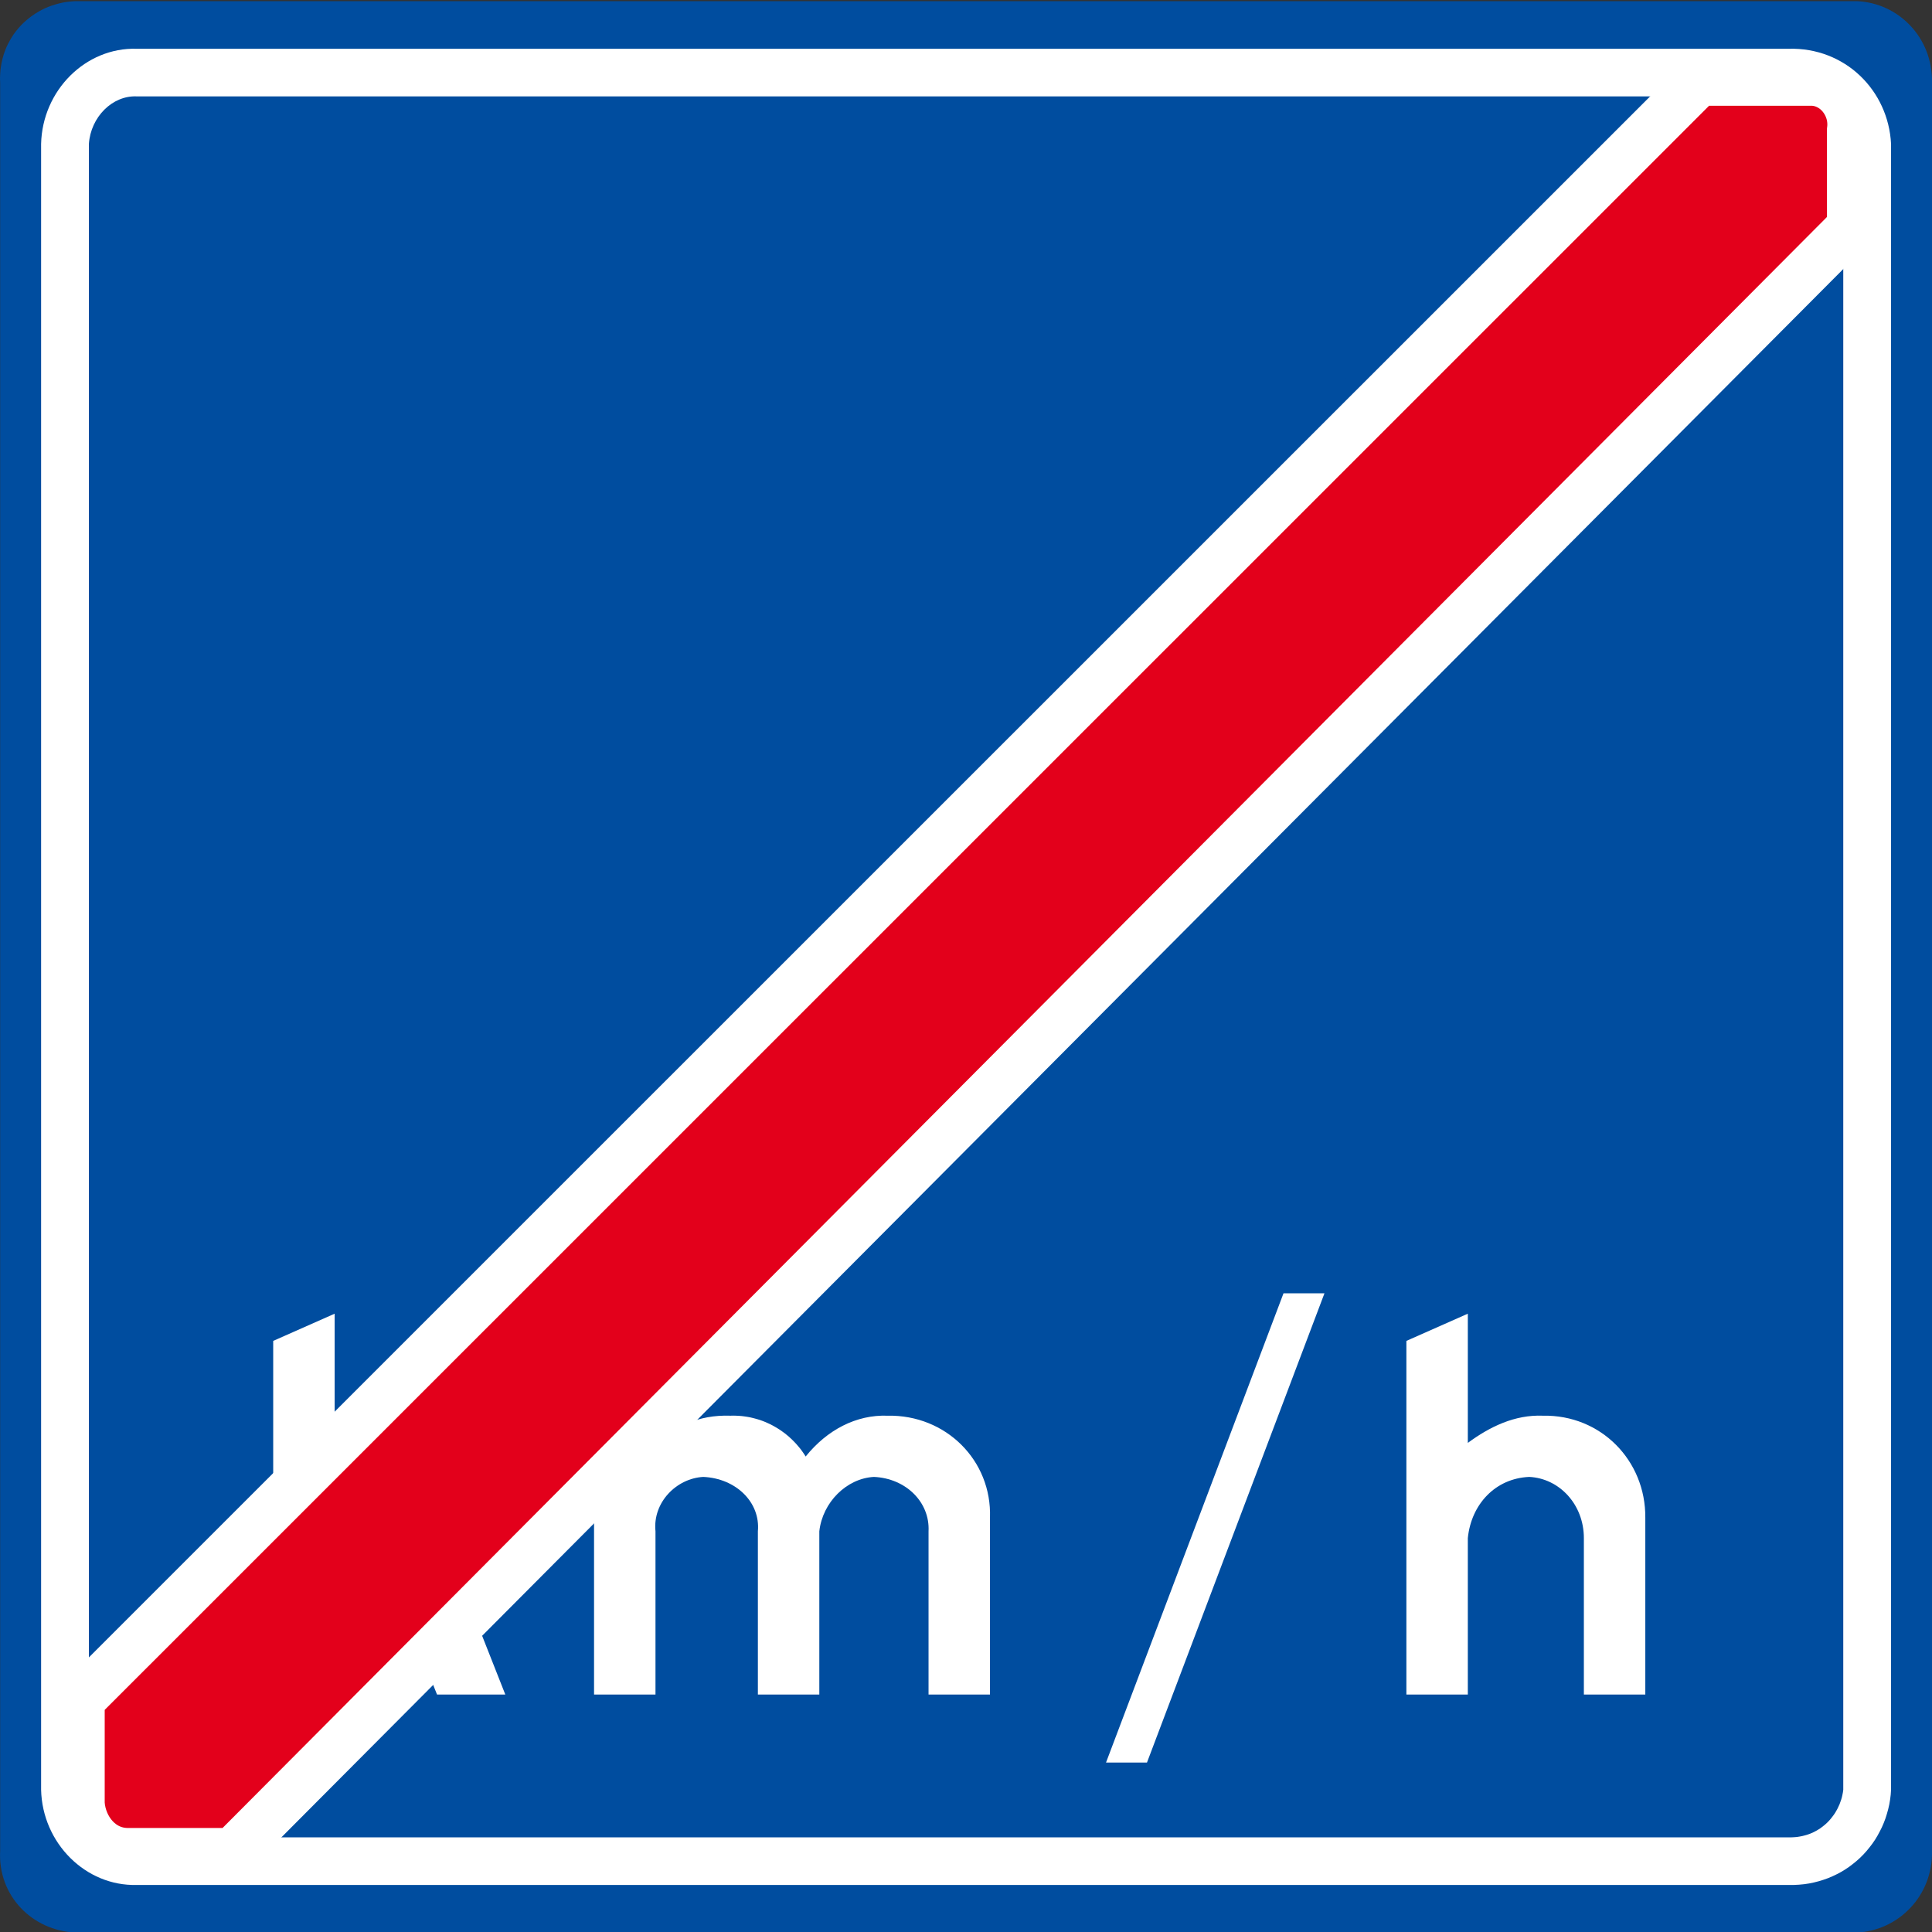
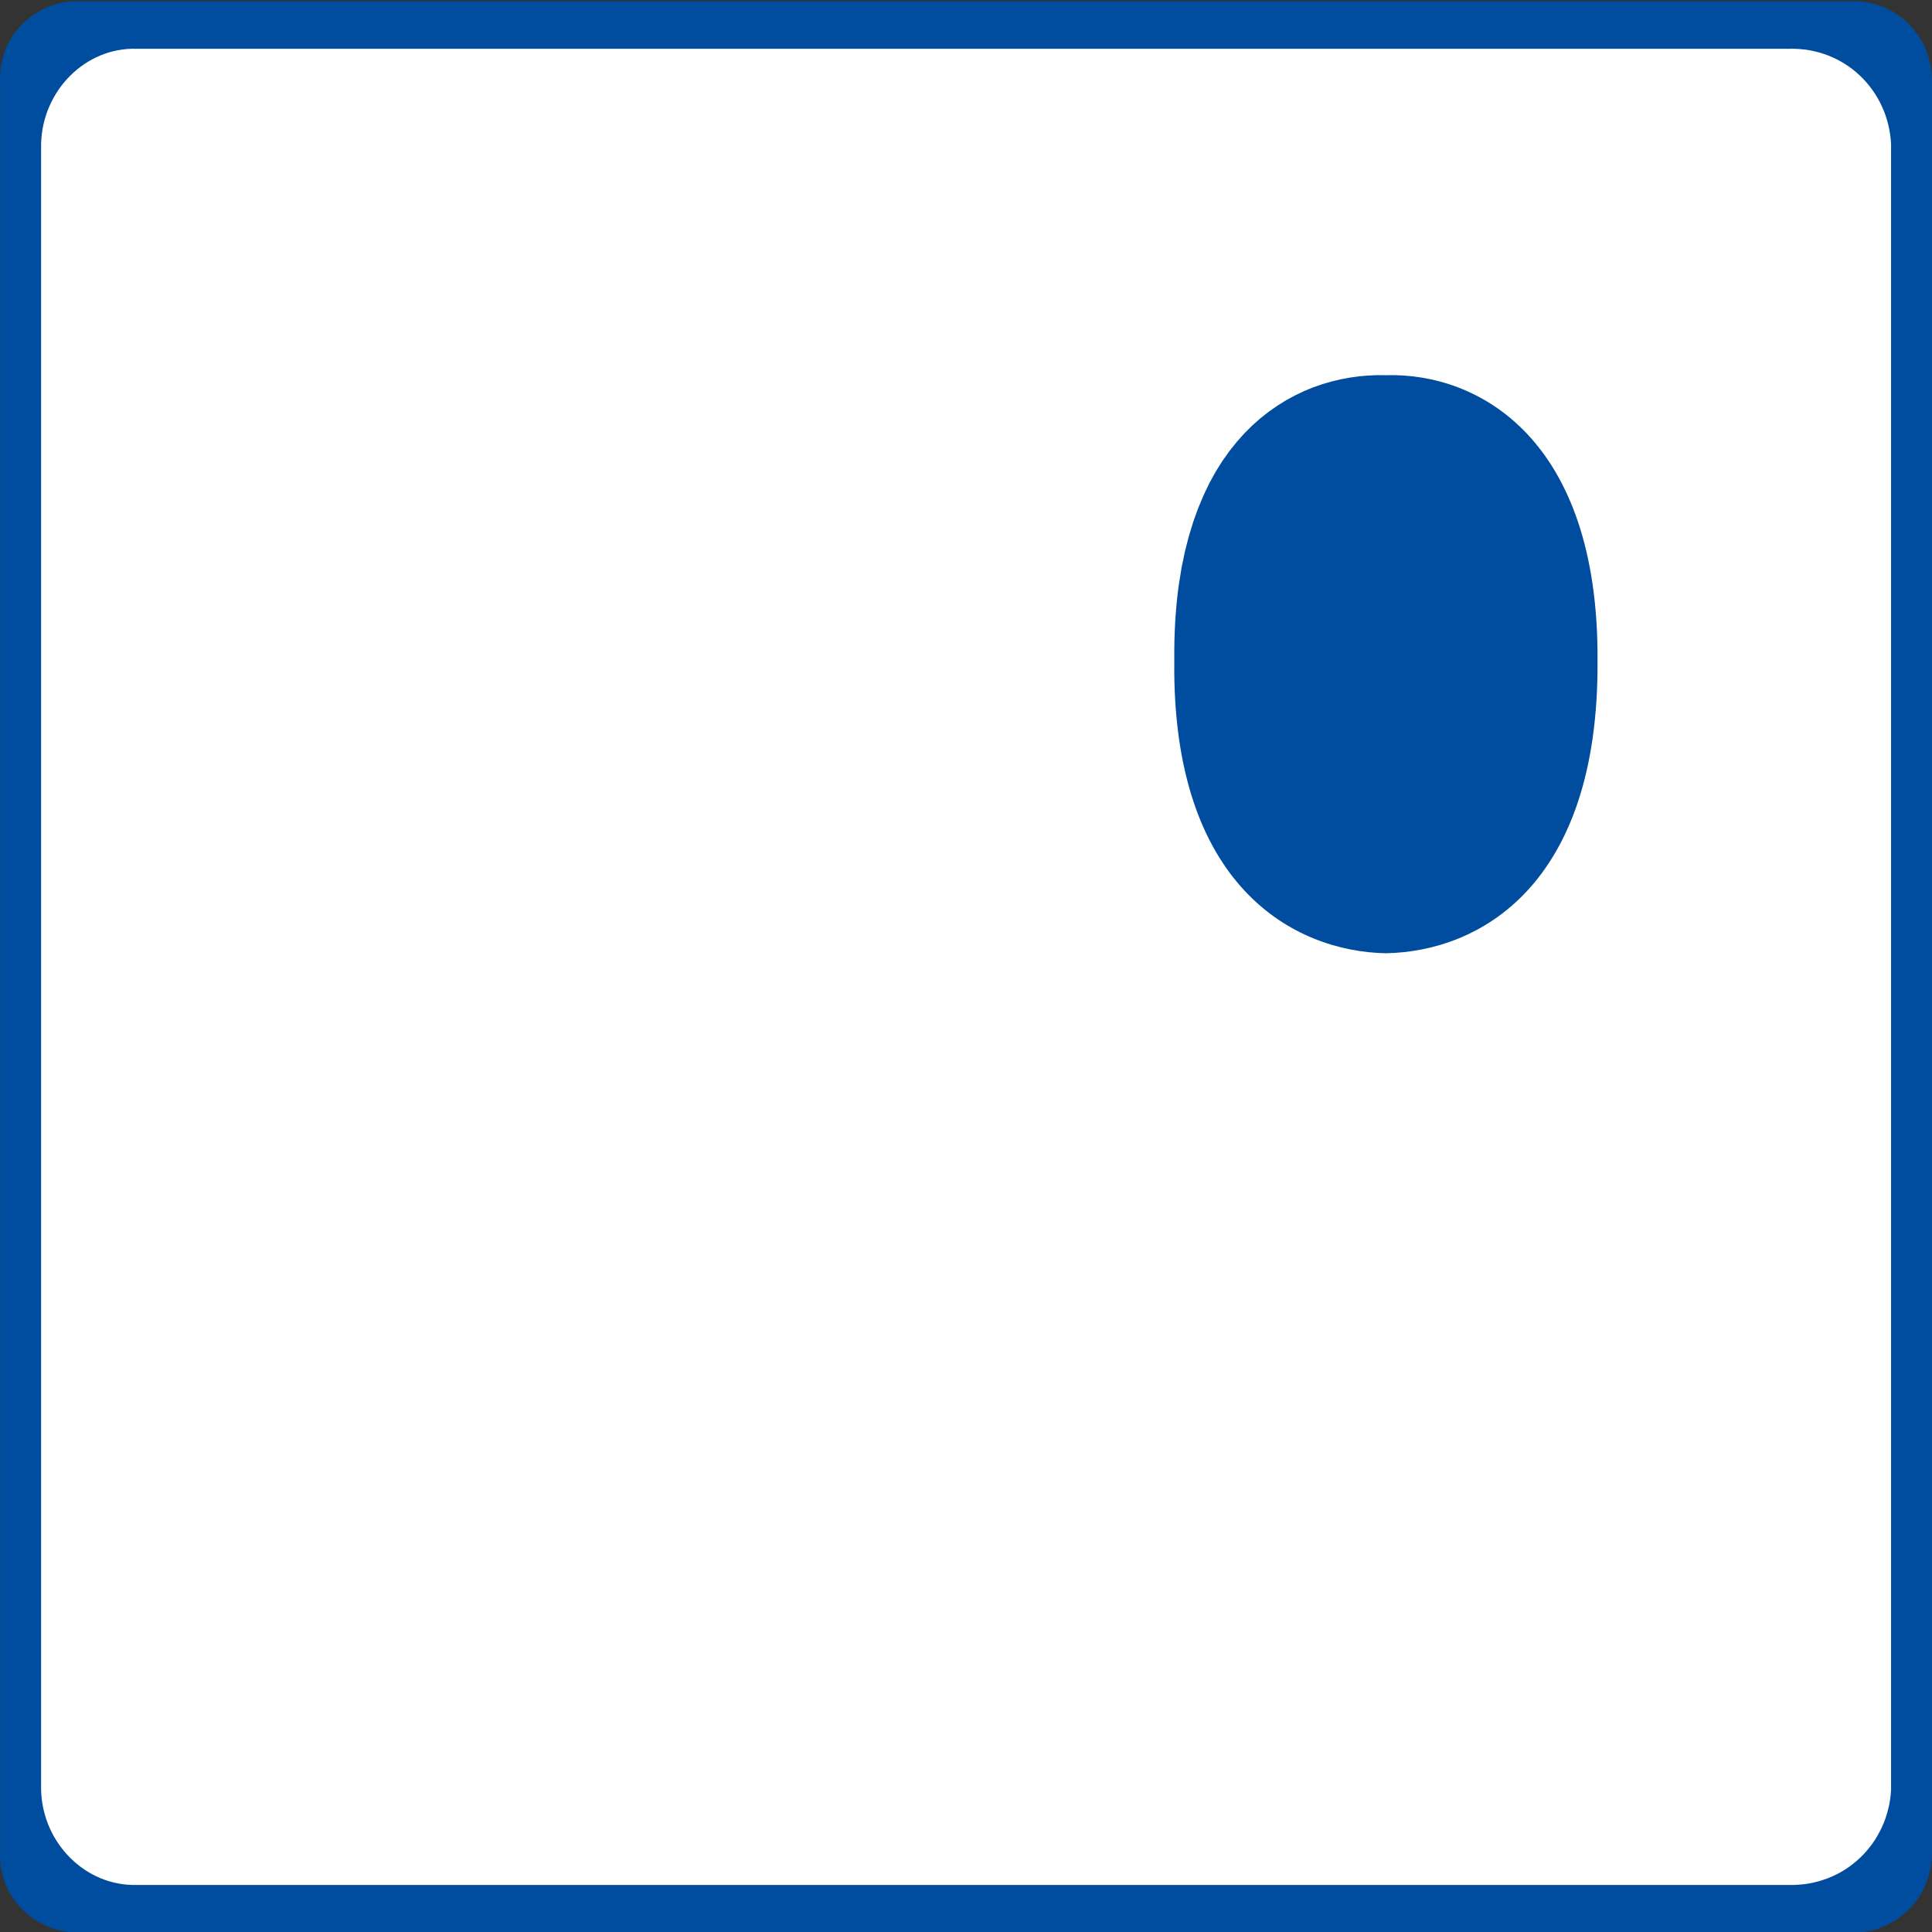
<svg xmlns="http://www.w3.org/2000/svg" xmlns:ns1="http://www.inkscape.org/namespaces/inkscape" xmlns:ns2="http://sodipodi.sourceforge.net/DTD/sodipodi-0.dtd" width="300" height="300" id="svg2" version="1.1" ns1:version="1.3.2 (091e20e, 2023-11-25, custom)" ns2:docname="A5.svg">
  <rect width="100%" height="100%" fill="#333333" stroke="none" />
  <defs id="defs4" />
  <ns2:namedview id="base" pagecolor="#ffffff" bordercolor="#666666" borderopacity="1.0" ns1:pageopacity="0.0" ns1:pageshadow="2" ns1:zoom="1.7979128" ns1:cx="-156.29234" ns1:cy="-16.964116" ns1:document-units="px" ns1:current-layer="layer1" showgrid="false" showborder="false" ns1:showpageshadow="false" fit-margin-top="0" fit-margin-left="0" fit-margin-right="0" fit-margin-bottom="0" ns1:window-width="1920" ns1:window-height="1001" ns1:window-x="-9" ns1:window-y="-9" ns1:window-maximized="1" ns1:pagecheckerboard="0" ns1:deskcolor="#d1d1d1" />
  <g ns1:label="Laag 1" ns1:groupmode="layer" id="layer1" transform="translate(-406.5,-100.026)">
    <g transform="matrix(1.06,0,0,-1.056,243.018,669.128)" xml:space="preserve" style="font-style:normal;font-variant:normal;font-weight:normal;font-stretch:normal;letter-spacing:normal;word-spacing:normal;text-anchor:start;fill:none;stroke:#000000;stroke-width:1.152;stroke-linecap:butt;stroke-linejoin:miter;stroke-miterlimit:10.433;stroke-dasharray:none;stroke-dashoffset:0;stroke-opacity:1" id="g5751">
      <path ns1:connector-curvature="0" d="m 154.25,526.75 -0.02,0.62 0.02,0.61 0.04,0.6 0.08,0.59 0.1,0.58 0.13,0.56 0.16,0.56 0.18,0.53 0.21,0.53 0.24,0.51 0.26,0.49 0.28,0.48 0.3,0.47 0.33,0.44 0.35,0.43 0.36,0.41 0.39,0.39 0.41,0.37 0.42,0.35 0.44,0.33 0.45,0.31 0.48,0.29 0.48,0.27 0.5,0.24 0.51,0.22 0.53,0.19 0.54,0.17 0.55,0.15 0.55,0.12 0.57,0.09 0.58,0.06 0.58,0.04 261,0 c 6.05,-0.25 11.13,-5.33 11,-12 l 0,-260 c 0.13,-6.64 -4.95,-11.71 -11,-12 l -261,0 c -6.26,0.29 -11.34,5.36 -11,12 l 0,260 z" style="fill:#004d9f;fill-opacity:1;fill-rule:nonzero;stroke:#0099ff;stroke-width:0" id="path5753" />
      <path ns1:connector-curvature="0" d="m 416.25,261.75 0.77,0 0.76,0.04 0.74,0.07 0.73,0.11 0.72,0.15 0.7,0.18 0.68,0.21 0.67,0.24 0.66,0.28 0.63,0.3 0.62,0.33 0.59,0.36 0.58,0.39 0.55,0.42 0.54,0.44 0.51,0.46 0.49,0.49 0.46,0.51 0.44,0.54 0.42,0.55 0.39,0.57 0.36,0.6 0.33,0.61 0.31,0.62 0.28,0.65 0.25,0.66 0.21,0.67 0.19,0.69 0.16,0.7 0.12,0.71 0.09,0.72 0.05,0.73 0,242 c -0.39,7.88 -6.74,14.23 -15,14 l -242,0 c -7.47,0.23 -13.82,-6.12 -14,-14 l 0,-242 c 0.18,-7.85 6.53,-14.2 14,-14 l 242,0 z" style="fill:#ffffff;fill-rule:nonzero;stroke:#ffffff;stroke-width:0" id="path5755" />
-       <path ns1:connector-curvature="0" d="m 416.25,268.75 0.4,0 0.4,0.02 0.39,0.03 0.38,0.06 0.38,0.07 0.36,0.09 0.36,0.1 0.35,0.12 0.34,0.14 0.33,0.15 0.32,0.17 0.31,0.18 0.3,0.19 0.28,0.21 0.28,0.22 0.27,0.23 0.26,0.25 0.24,0.25 0.23,0.27 0.22,0.28 0.21,0.28 0.2,0.3 0.18,0.31 0.17,0.31 0.15,0.32 0.15,0.33 0.12,0.34 0.12,0.34 0.1,0.35 0.08,0.36 0.07,0.36 0.05,0.37 0,242 c -0.48,3.97 -3.65,7.15 -8,7 l -242,0 c -3.56,0.15 -6.73,-3.03 -7,-7 l 0,-242 c 0.27,-3.94 3.44,-7.11 7,-7 l 242,0 z" style="fill:#004d9f;fill-opacity:1;fill-rule:nonzero;stroke:#0099ff;stroke-width:0" id="path5757" />
      <path ns1:connector-curvature="0" d="m 357.25,483.75 -1.29,0.01 -1.3,-0.06 -1.33,-0.11 -1.33,-0.19 -1.35,-0.25 -1.34,-0.32 -1.35,-0.39 -1.34,-0.47 -1.34,-0.55 -1.32,-0.63 -1.31,-0.71 -1.28,-0.8 -1.27,-0.89 -1.23,-0.97 -1.2,-1.07 -1.16,-1.16 -1.12,-1.26 -1.08,-1.36 -1.03,-1.46 -0.97,-1.56 -0.92,-1.67 -0.85,-1.79 -0.79,-1.89 -0.72,-2 -0.65,-2.13 -0.57,-2.24 -0.49,-2.36 -0.4,-2.49 -0.17,-1.29 -0.14,-1.32 -0.12,-1.36 -0.1,-1.38 -0.07,-1.42 -0.05,-1.45 -0.02,-1.49 0,-1.52 c -0.37,-33.13 17.56,-42.75 31,-43 13.62,0.25 31.21,9.87 31,43 0.21,32.77 -17.55,42.4 -31,42 z" style="fill:#004d9f;fill-opacity:1;fill-rule:nonzero;stroke:#0099ff;stroke-width:0" id="path5763" />
-       <polygon points="194.25,289.75 194.25,341.75 203.25,345.75 203.25,315.75 216.25,330.75 228.25,330.75 217.25,317.75 228.25,289.75 218.25,289.75 218.25,289.75 210.25,309.75 203.25,301.75 203.25,289.75 " style="fill:#ffffff;fill-rule:nonzero;stroke:#ffffff;stroke-width:0" id="polygon5765" />
      <path ns1:connector-curvature="0" d="m 261.25,330.75 0.4,0.01 0.41,-0.01 0.4,-0.02 0.4,-0.03 0.4,-0.05 0.4,-0.06 0.4,-0.07 0.39,-0.09 0.39,-0.1 0.39,-0.11 0.38,-0.12 0.38,-0.14 0.38,-0.15 0.37,-0.17 0.37,-0.17 0.36,-0.19 0.35,-0.2 0.35,-0.21 0.34,-0.22 0.34,-0.24 0.33,-0.24 0.32,-0.26 0.32,-0.27 0.3,-0.28 0.3,-0.29 0.29,-0.3 0.28,-0.31 0.27,-0.32 0.27,-0.33 0.25,-0.35 0.24,-0.35 0.23,-0.36 c 3.14,3.92 7.42,6.17 12,6 8.54,0.17 15.29,-6.58 15,-15 l 0,-26 -9,0 0,24 c 0.22,4.27 -3.3,7.79 -8,8 -4,-0.21 -7.53,-3.73 -8,-8 l 0,-24 -9,0 0,24 c 0.39,4.27 -3.21,7.79 -8,8 -3.91,-0.21 -7.43,-3.73 -7,-8 l 0,-24 -9,0 0,41 9,0 0,-5 c 2.34,3.37 6.25,5.17 11,5 z" style="fill:#ffffff;fill-rule:nonzero;stroke:#ffffff;stroke-width:0" id="path5767" />
      <path ns1:connector-curvature="0" d="m 369.25,345.75 0,-19 c 3.2,2.37 6.87,4.17 11,4 8.47,0.17 15.07,-6.58 15,-15 l 0,-26 -9,0 0,23 c 0,4.97 -3.61,8.79 -8,9 -4.98,-0.21 -8.5,-4.03 -9,-9 l 0,-23 -9,0 0,52 9,4 z" style="fill:#ffffff;fill-rule:nonzero;stroke:#ffffff;stroke-width:0" id="path5769" />
-       <polygon points="316.25,279.75 342.25,348.75 348.25,348.75 348.25,348.75 322.25,279.75 " style="fill:#ffffff;fill-rule:nonzero;stroke:#ffffff;stroke-width:0" id="polygon5771" />
-       <path ns1:connector-curvature="0" d="m 188.314,266.586 -15.198,0 c -4.073,-0.102 -6.839,3.417 -7.093,7.118 l 0,15.254 237.093,237.955 16.211,0 c 3.648,0.142 6.566,-3.346 6.079,-7.118 l 0,-14.237 -237.093,-238.971 z" style="fill:#e3001b;fill-opacity:1;fill-rule:nonzero;stroke:#ffffff;stroke-width:7.088;stroke-miterlimit:10.433;stroke-dasharray:none;stroke-opacity:1" id="path5773" />
    </g>
  </g>
</svg>